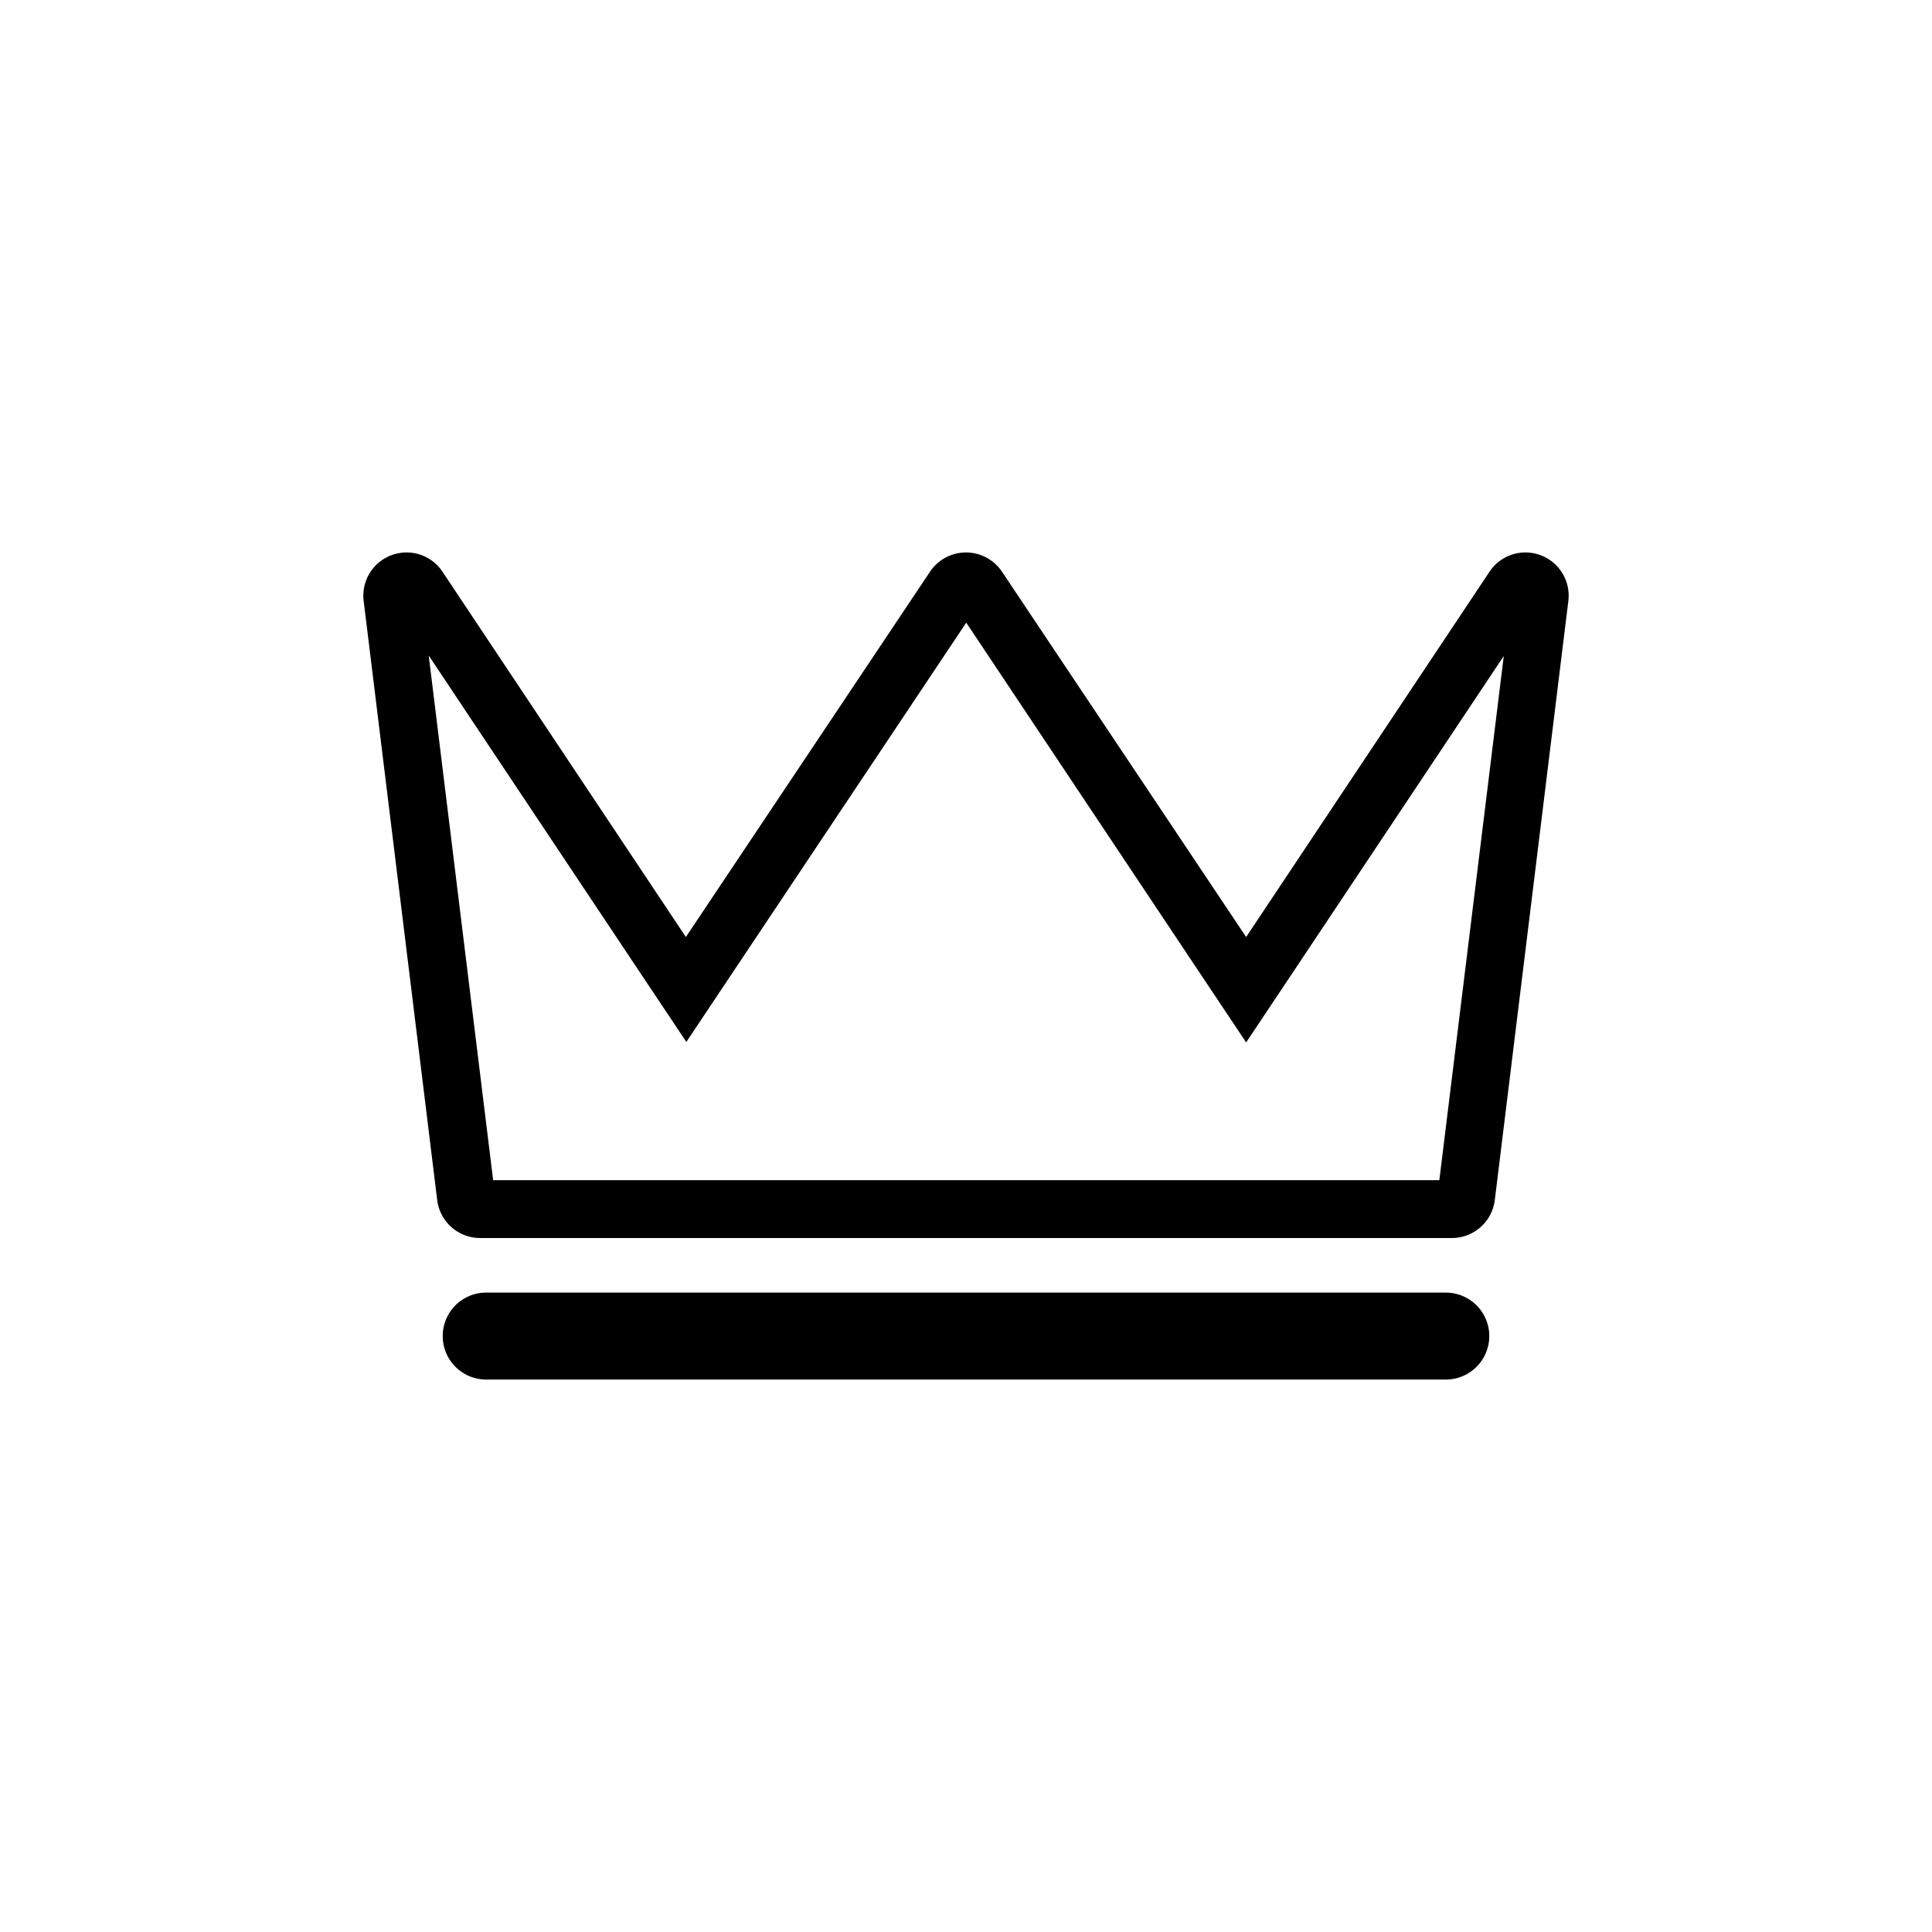
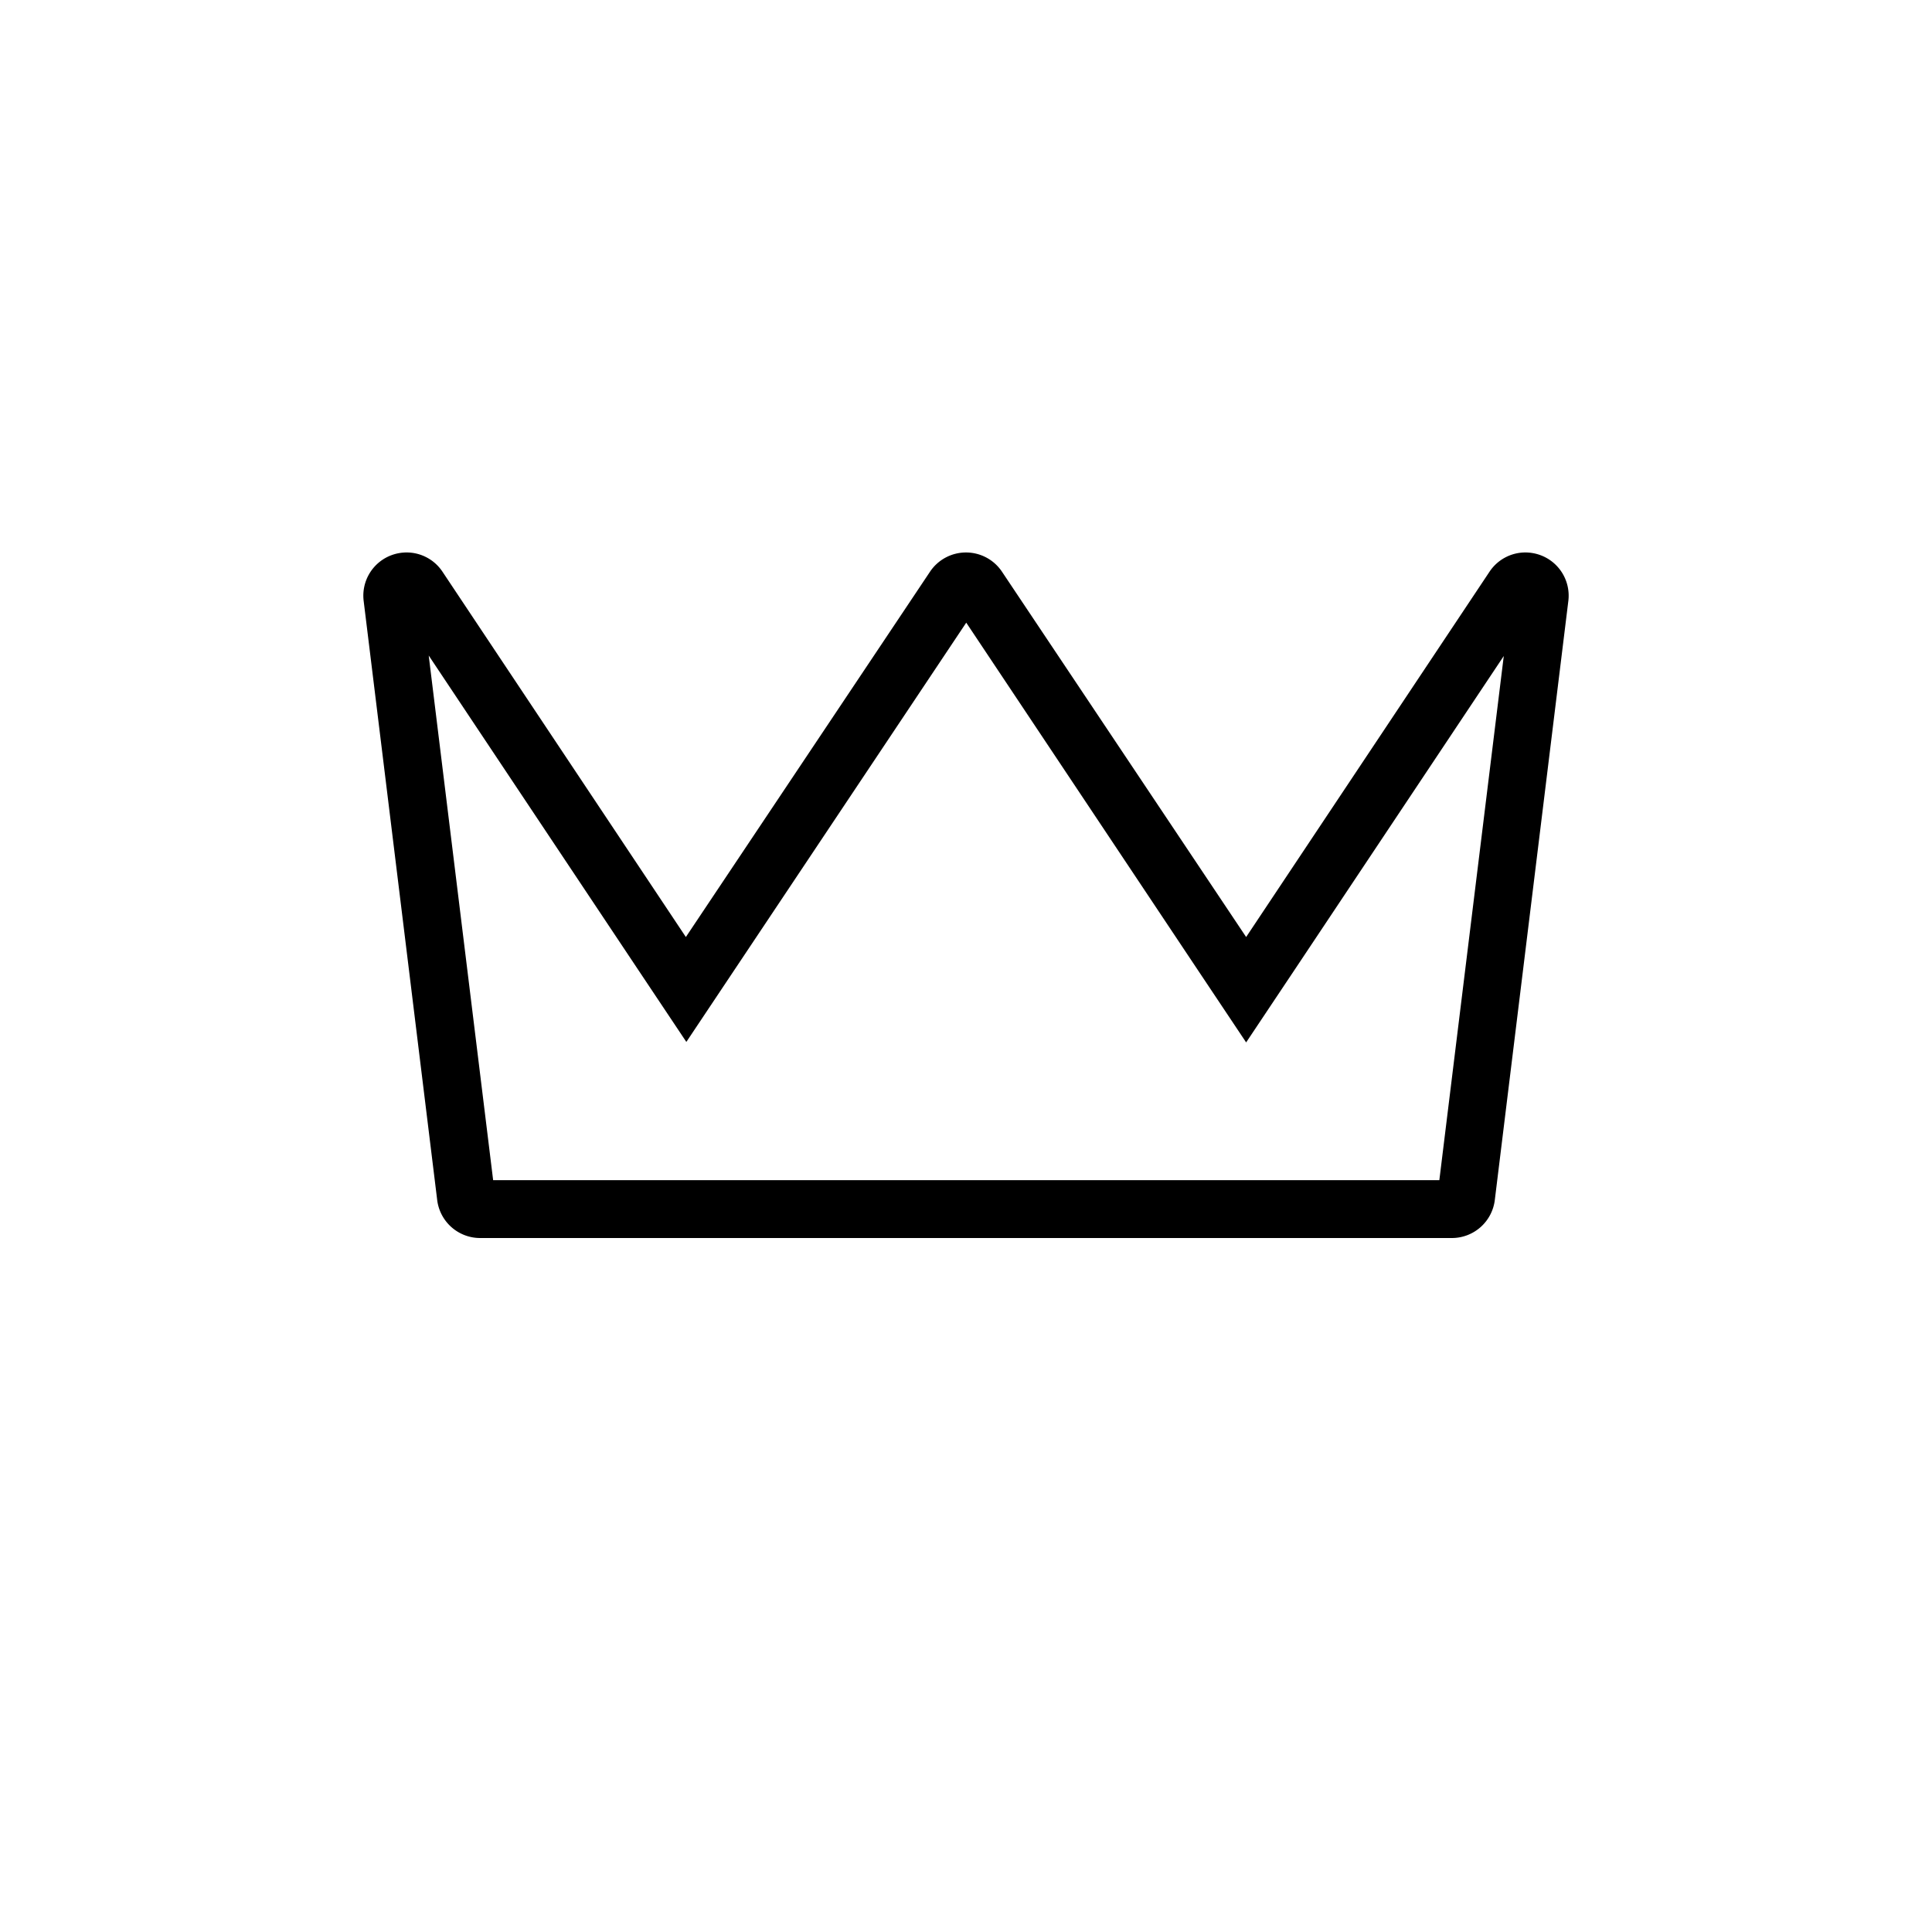
<svg xmlns="http://www.w3.org/2000/svg" id="Ebene_1" data-name="Ebene 1" viewBox="0 0 200 200">
  <path d="M100,64.42l24,36,5,7.49,5-7.49,21.67-32.51L149,122.17H51.05L44.38,67.86l21.67,32.51,5,7.49,5-7.49,24-35.95M42.09,57.19a4.53,4.53,0,0,0-1.53.27,4.47,4.47,0,0,0-2.92,4.7l7.61,62a4.48,4.48,0,0,0,4.45,4H150.3a4.48,4.48,0,0,0,4.45-4l7.61-62a4.47,4.47,0,0,0-2.92-4.7,4.53,4.53,0,0,0-1.53-.27,4.46,4.46,0,0,0-3.72,2L129,97,103.73,59.19a4.48,4.48,0,0,0-7.46,0L71,97,45.81,59.19a4.46,4.46,0,0,0-3.72-2Z" />
-   <path d="M149.67,142.81H50.33a4.48,4.48,0,0,1,0-9h99.34a4.48,4.48,0,0,1,0,9Z" />
</svg>